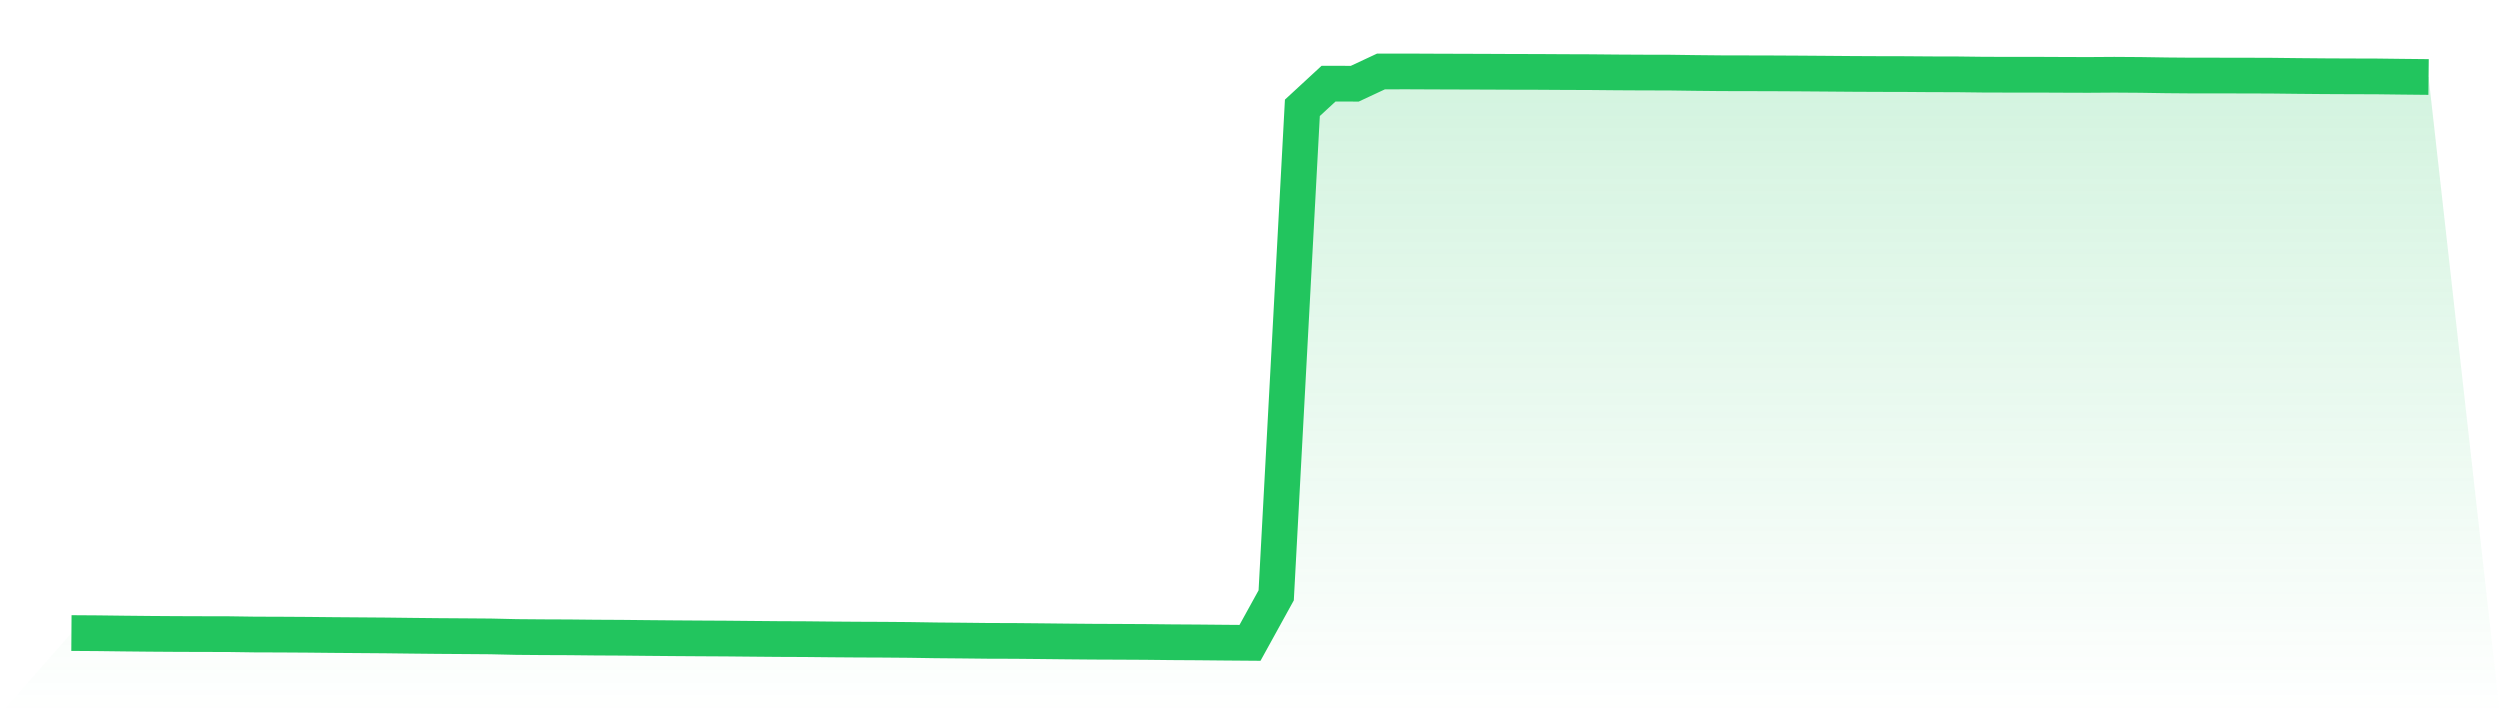
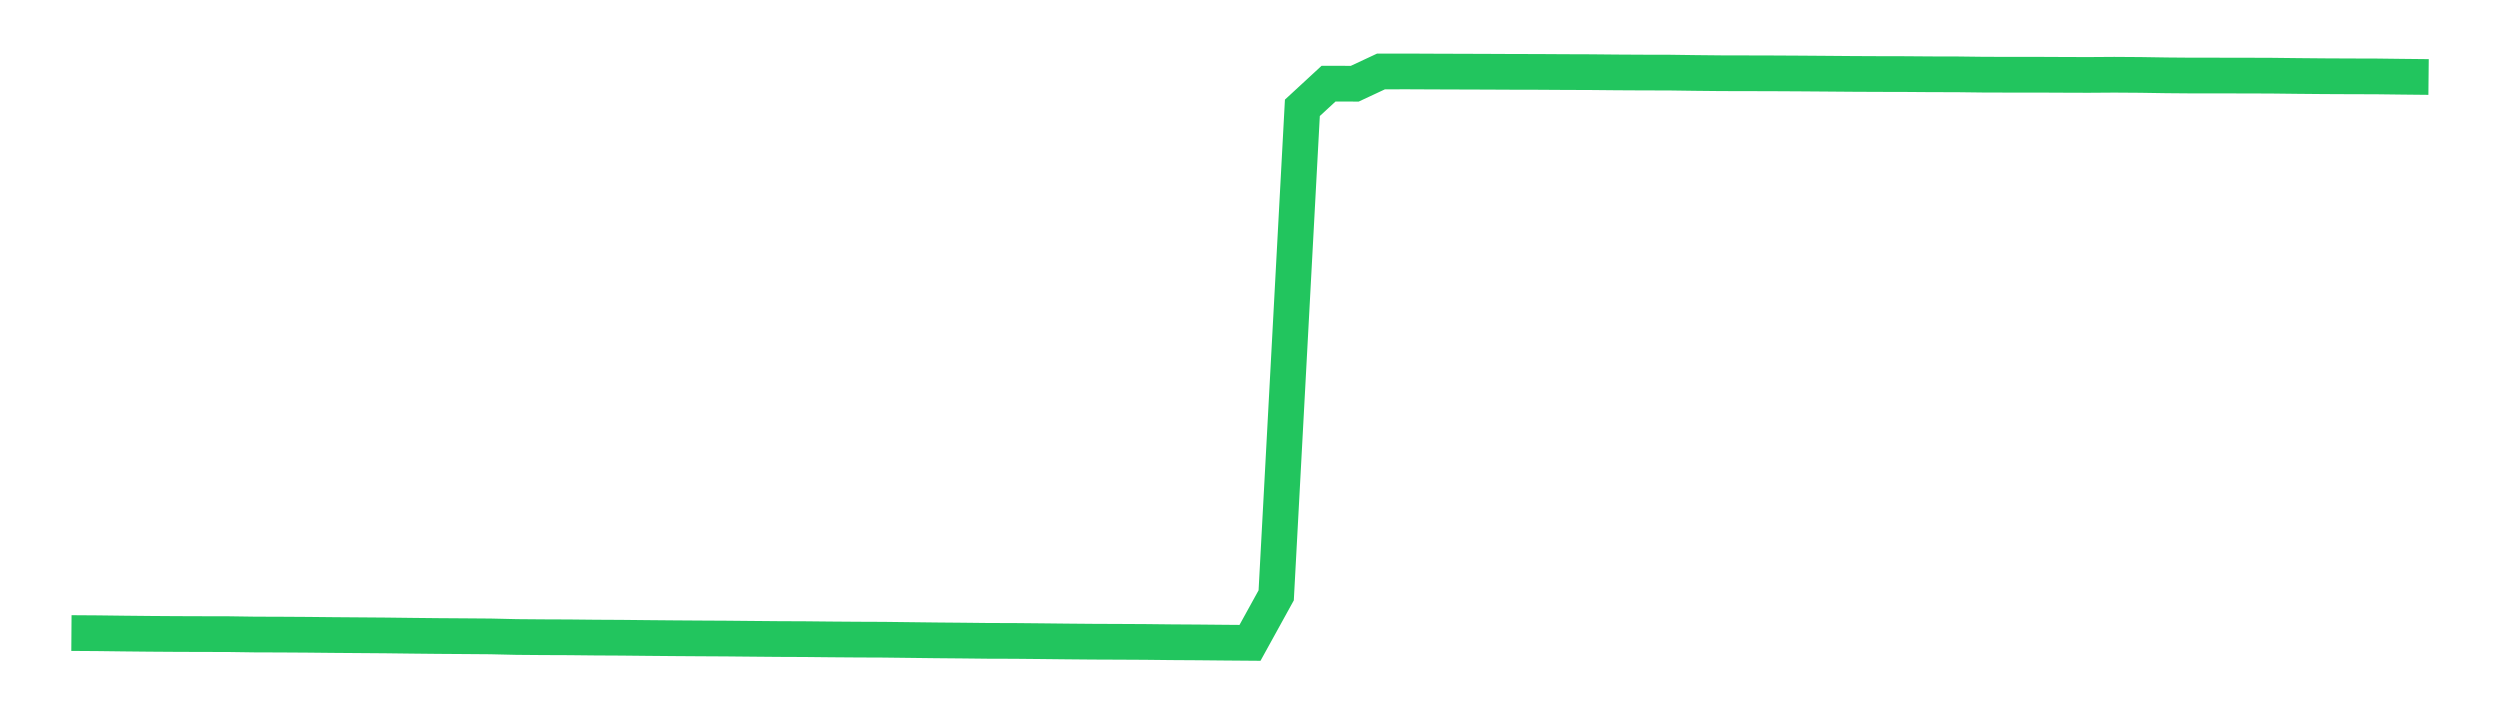
<svg xmlns="http://www.w3.org/2000/svg" viewBox="0 0 140 40">
  <defs>
    <linearGradient id="gradient" x1="0" x2="0" y1="0" y2="1">
      <stop offset="0%" stop-color="#22c55e" stop-opacity="0.2" />
      <stop offset="100%" stop-color="#22c55e" stop-opacity="0" />
    </linearGradient>
  </defs>
-   <path d="M4,35.451 L4,35.451 L5.467,35.461 L6.933,35.479 L8.4,35.494 L9.867,35.504 L11.333,35.509 L12.8,35.512 L14.267,35.533 L15.733,35.538 L17.2,35.547 L18.667,35.562 L20.133,35.573 L21.6,35.584 L23.067,35.602 L24.533,35.617 L26,35.627 L27.467,35.638 L28.933,35.672 L30.4,35.684 L31.867,35.69 L33.333,35.705 L34.8,35.713 L36.267,35.728 L37.733,35.741 L39.2,35.751 L40.667,35.759 L42.133,35.773 L43.6,35.786 L45.067,35.792 L46.533,35.807 L48,35.818 L49.467,35.824 L50.933,35.836 L52.4,35.859 L53.867,35.872 L55.333,35.888 L56.8,35.892 L58.267,35.906 L59.733,35.922 L61.2,35.935 L62.667,35.941 L64.133,35.949 L65.6,35.965 L67.067,35.974 L68.533,35.988 L70,36 L71.467,33.339 L72.933,6.038 L74.4,4.684 L75.867,4.688 L77.333,4.003 L78.8,4 L80.267,4.007 L81.733,4.012 L83.2,4.017 L84.667,4.024 L86.133,4.027 L87.6,4.036 L89.067,4.041 L90.533,4.055 L92,4.063 L93.467,4.066 L94.933,4.086 L96.4,4.101 L97.867,4.104 L99.333,4.108 L100.8,4.116 L102.267,4.127 L103.733,4.139 L105.2,4.146 L106.667,4.149 L108.133,4.16 L109.6,4.163 L111.067,4.181 L112.533,4.185 L114,4.184 L115.467,4.191 L116.933,4.196 L118.4,4.186 L119.867,4.196 L121.333,4.219 L122.8,4.231 L124.267,4.231 L125.733,4.233 L127.2,4.238 L128.667,4.255 L130.133,4.268 L131.6,4.275 L133.067,4.279 L134.533,4.297 L136,4.312 L140,40 L0,40 z" fill="url(#gradient)" />
-   <path d="M4,35.451 L4,35.451 L5.467,35.461 L6.933,35.479 L8.4,35.494 L9.867,35.504 L11.333,35.509 L12.8,35.512 L14.267,35.533 L15.733,35.538 L17.2,35.547 L18.667,35.562 L20.133,35.573 L21.6,35.584 L23.067,35.602 L24.533,35.617 L26,35.627 L27.467,35.638 L28.933,35.672 L30.4,35.684 L31.867,35.69 L33.333,35.705 L34.8,35.713 L36.267,35.728 L37.733,35.741 L39.2,35.751 L40.667,35.759 L42.133,35.773 L43.6,35.786 L45.067,35.792 L46.533,35.807 L48,35.818 L49.467,35.824 L50.933,35.836 L52.4,35.859 L53.867,35.872 L55.333,35.888 L56.8,35.892 L58.267,35.906 L59.733,35.922 L61.2,35.935 L62.667,35.941 L64.133,35.949 L65.6,35.965 L67.067,35.974 L68.533,35.988 L70,36 L71.467,33.339 L72.933,6.038 L74.4,4.684 L75.867,4.688 L77.333,4.003 L78.8,4 L80.267,4.007 L81.733,4.012 L83.2,4.017 L84.667,4.024 L86.133,4.027 L87.6,4.036 L89.067,4.041 L90.533,4.055 L92,4.063 L93.467,4.066 L94.933,4.086 L96.4,4.101 L97.867,4.104 L99.333,4.108 L100.8,4.116 L102.267,4.127 L103.733,4.139 L105.2,4.146 L106.667,4.149 L108.133,4.16 L109.6,4.163 L111.067,4.181 L112.533,4.185 L114,4.184 L115.467,4.191 L116.933,4.196 L118.4,4.186 L119.867,4.196 L121.333,4.219 L122.8,4.231 L124.267,4.231 L125.733,4.233 L127.2,4.238 L128.667,4.255 L130.133,4.268 L131.6,4.275 L133.067,4.279 L134.533,4.297 L136,4.312" fill="none" stroke="#22c55e" stroke-width="2" />
+   <path d="M4,35.451 L4,35.451 L5.467,35.461 L6.933,35.479 L8.4,35.494 L9.867,35.504 L11.333,35.509 L12.8,35.512 L14.267,35.533 L15.733,35.538 L17.2,35.547 L18.667,35.562 L20.133,35.573 L21.6,35.584 L23.067,35.602 L24.533,35.617 L26,35.627 L27.467,35.638 L28.933,35.672 L30.4,35.684 L31.867,35.69 L33.333,35.705 L34.8,35.713 L36.267,35.728 L37.733,35.741 L39.2,35.751 L40.667,35.759 L42.133,35.773 L43.6,35.786 L45.067,35.792 L46.533,35.807 L48,35.818 L49.467,35.824 L52.4,35.859 L53.867,35.872 L55.333,35.888 L56.8,35.892 L58.267,35.906 L59.733,35.922 L61.2,35.935 L62.667,35.941 L64.133,35.949 L65.6,35.965 L67.067,35.974 L68.533,35.988 L70,36 L71.467,33.339 L72.933,6.038 L74.4,4.684 L75.867,4.688 L77.333,4.003 L78.8,4 L80.267,4.007 L81.733,4.012 L83.2,4.017 L84.667,4.024 L86.133,4.027 L87.6,4.036 L89.067,4.041 L90.533,4.055 L92,4.063 L93.467,4.066 L94.933,4.086 L96.4,4.101 L97.867,4.104 L99.333,4.108 L100.8,4.116 L102.267,4.127 L103.733,4.139 L105.2,4.146 L106.667,4.149 L108.133,4.16 L109.6,4.163 L111.067,4.181 L112.533,4.185 L114,4.184 L115.467,4.191 L116.933,4.196 L118.4,4.186 L119.867,4.196 L121.333,4.219 L122.8,4.231 L124.267,4.231 L125.733,4.233 L127.2,4.238 L128.667,4.255 L130.133,4.268 L131.6,4.275 L133.067,4.279 L134.533,4.297 L136,4.312" fill="none" stroke="#22c55e" stroke-width="2" />
</svg>